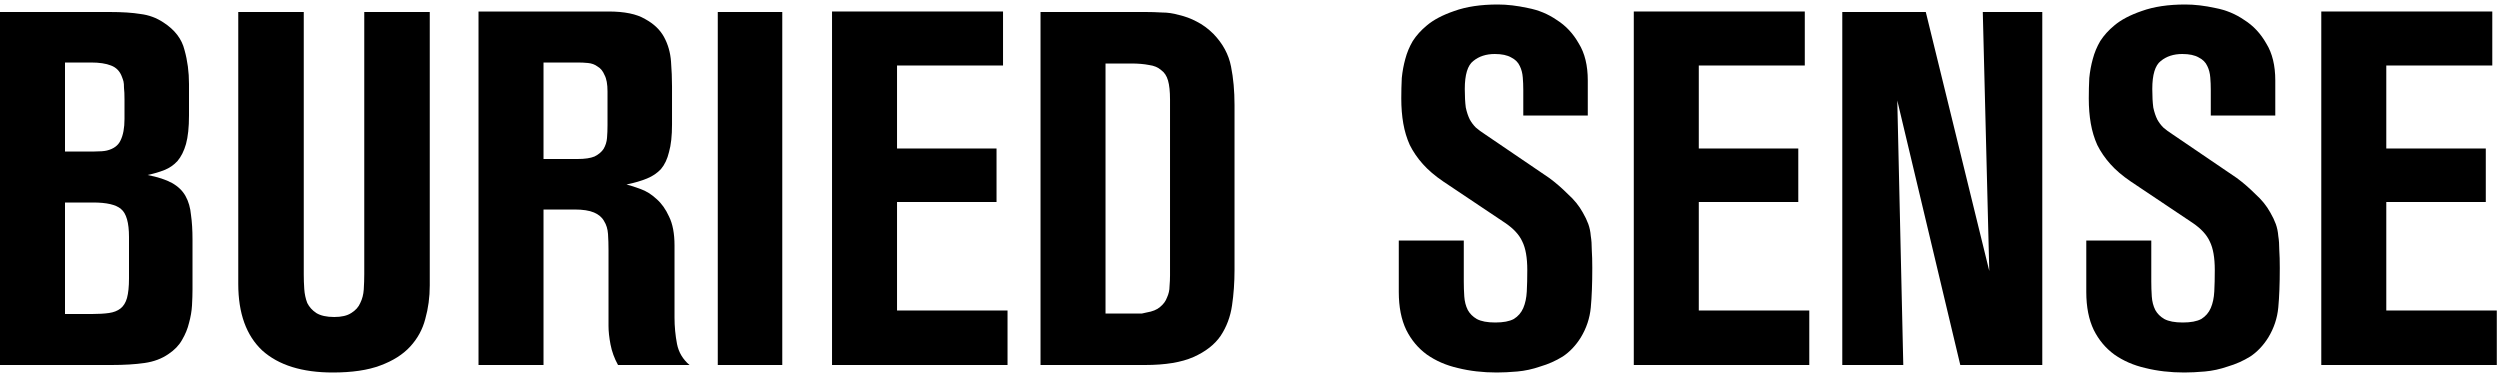
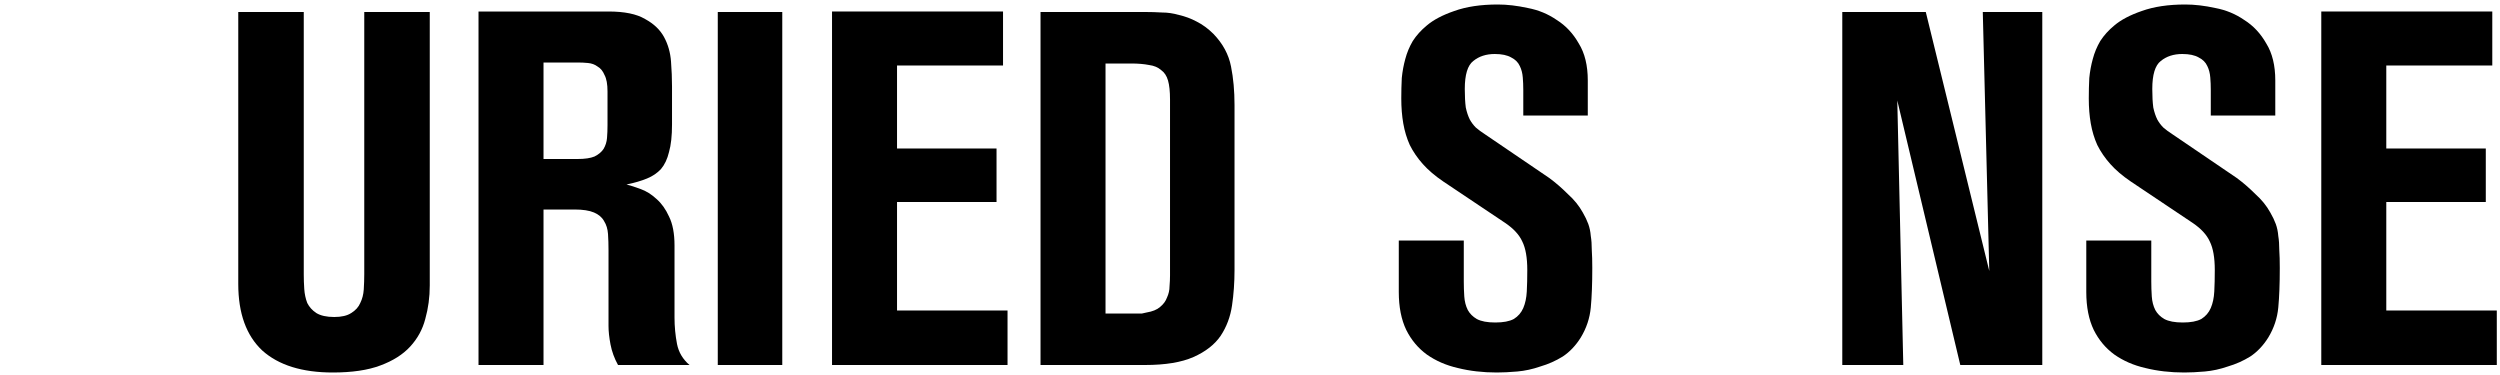
<svg xmlns="http://www.w3.org/2000/svg" fill="none" viewBox="0 0 500 75" height="75" width="500">
-   <path fill="black" d="M0 2.4H21.9C24.433 2.4 26.5 2.533 28.1 2.8C29.767 3 31.3 3.567 32.7 4.5C34.967 5.967 36.367 7.8 36.9 10C37.5 12.133 37.8 14.4 37.8 16.8V23.1C37.8 25.433 37.6 27.333 37.2 28.8C36.8 30.2 36.233 31.333 35.5 32.2C34.767 33 33.9 33.6 32.9 34C31.9 34.4 30.767 34.733 29.5 35C31.567 35.4 33.2 35.933 34.4 36.6C35.6 37.267 36.5 38.133 37.1 39.2C37.7 40.267 38.067 41.533 38.2 43C38.4 44.4 38.5 46.033 38.5 47.9V57.9C38.5 58.833 38.467 59.9 38.4 61.1C38.333 62.233 38.133 63.4 37.8 64.6C37.533 65.733 37.067 66.867 36.4 68C35.8 69.067 34.9 70 33.7 70.8C32.367 71.733 30.767 72.333 28.9 72.6C27.033 72.867 24.833 73 22.3 73H0V2.4ZM13 30.3C15.867 30.3 17.833 30.3 18.9 30.3C20.033 30.3 20.867 30.233 21.4 30.1C22.733 29.767 23.633 29.1 24.1 28.1C24.633 27.033 24.9 25.6 24.9 23.8C24.9 22.133 24.9 20.833 24.9 19.9C24.9 18.9 24.867 18.133 24.8 17.6C24.8 17 24.767 16.567 24.7 16.3C24.633 16.033 24.533 15.733 24.4 15.4C24 14.267 23.267 13.5 22.2 13.1C21.2 12.7 19.867 12.5 18.2 12.5H13V30.3ZM13 62.8H18.4C19.733 62.8 20.867 62.733 21.8 62.6C22.733 62.467 23.5 62.167 24.1 61.7C24.7 61.233 25.133 60.533 25.4 59.6C25.667 58.6 25.8 57.3 25.8 55.7V47.4C25.8 44.533 25.267 42.667 24.2 41.8C23.2 40.933 21.333 40.5 18.6 40.5H13V62.8Z" />
  <path fill="black" d="M47.652 2.4H60.752V54.9C60.752 55.833 60.785 56.8 60.852 57.8C60.918 58.8 61.118 59.733 61.452 60.6C61.852 61.4 62.452 62.067 63.252 62.6C64.118 63.133 65.318 63.4 66.852 63.4C68.318 63.4 69.452 63.133 70.252 62.6C71.118 62.067 71.718 61.4 72.052 60.6C72.452 59.8 72.685 58.9 72.752 57.9C72.818 56.833 72.852 55.8 72.852 54.8V2.4H85.952V57.1C85.952 59.433 85.652 61.667 85.052 63.8C84.518 65.867 83.518 67.7 82.052 69.3C80.585 70.9 78.585 72.167 76.052 73.1C73.585 74.033 70.418 74.5 66.552 74.5C60.418 74.5 55.718 73.033 52.452 70.1C49.252 67.1 47.652 62.667 47.652 56.8V2.4Z" />
  <path fill="black" d="M95.703 2.3H121.703C124.903 2.3 127.336 2.8 129.003 3.8C130.736 4.733 132.003 5.933 132.803 7.4C133.603 8.867 134.07 10.5 134.203 12.3C134.336 14.033 134.403 15.7 134.403 17.3V24.9C134.403 27.167 134.203 29 133.803 30.4C133.47 31.8 132.936 32.933 132.203 33.8C131.47 34.6 130.536 35.233 129.403 35.7C128.27 36.167 126.903 36.567 125.303 36.9C126.103 37.1 127.036 37.4 128.103 37.8C129.236 38.2 130.303 38.867 131.303 39.8C132.303 40.667 133.136 41.833 133.803 43.3C134.536 44.767 134.903 46.7 134.903 49.1V63.5C134.903 65.3 135.07 67.067 135.403 68.8C135.736 70.467 136.57 71.867 137.903 73H123.603C122.87 71.667 122.37 70.3 122.103 68.9C121.836 67.5 121.703 66.267 121.703 65.2V50.1C121.703 48.9 121.67 47.8 121.603 46.8C121.536 45.8 121.27 44.933 120.803 44.2C120.403 43.467 119.736 42.9 118.803 42.5C117.87 42.1 116.57 41.9 114.903 41.9H108.703V73H95.703V2.3ZM108.703 31.8H115.503C116.97 31.8 118.103 31.633 118.903 31.3C119.703 30.9 120.303 30.4 120.703 29.8C121.103 29.133 121.336 28.4 121.403 27.6C121.47 26.8 121.503 25.933 121.503 25V18.3C121.503 16.833 121.303 15.733 120.903 15C120.57 14.2 120.103 13.633 119.503 13.3C118.97 12.9 118.336 12.667 117.603 12.6C116.936 12.533 116.236 12.5 115.503 12.5H108.703V31.8Z" />
  <path fill="black" d="M143.555 2.4H156.455V73H143.555V2.4Z" />
  <path fill="black" d="M166.406 2.3H200.606V13.1H179.406V29.7H199.306V40.4H179.406V62.1H201.506V73H166.406V2.3Z" />
  <path fill="black" d="M208.105 2.4H229.105C230.172 2.4 231.272 2.433 232.405 2.5C233.539 2.5 234.672 2.667 235.805 3C237.005 3.267 238.172 3.7 239.305 4.3C240.505 4.9 241.639 5.733 242.705 6.8C244.572 8.733 245.739 10.9 246.205 13.3C246.672 15.633 246.905 18.2 246.905 21V54C246.905 56.467 246.739 58.833 246.405 61.1C246.072 63.367 245.305 65.4 244.105 67.2C242.905 68.933 241.105 70.333 238.705 71.4C236.305 72.467 233.072 73 229.005 73H208.105V2.4ZM221.105 62.7C222.639 62.7 223.872 62.7 224.805 62.7C225.739 62.7 226.472 62.7 227.005 62.7C227.605 62.7 228.072 62.7 228.405 62.7C228.739 62.633 229.039 62.567 229.305 62.5C230.505 62.3 231.405 61.933 232.005 61.4C232.672 60.867 233.139 60.233 233.405 59.5C233.739 58.767 233.905 58.033 233.905 57.3C233.972 56.5 234.005 55.767 234.005 55.1V19.9C234.005 18.3 233.872 17.033 233.605 16.1C233.339 15.167 232.872 14.467 232.205 14C231.605 13.467 230.805 13.133 229.805 13C228.805 12.8 227.605 12.7 226.205 12.7H221.105V62.7Z" />
  <path fill="black" d="M279.757 48.1H292.757V56.3C292.757 57.3 292.79 58.3 292.857 59.3C292.924 60.3 293.157 61.2 293.557 62C293.957 62.733 294.557 63.333 295.357 63.8C296.224 64.267 297.457 64.5 299.057 64.5C300.657 64.5 301.89 64.267 302.757 63.8C303.624 63.267 304.257 62.533 304.657 61.6C305.057 60.667 305.29 59.567 305.357 58.3C305.424 57.033 305.457 55.6 305.457 54C305.457 51.533 305.124 49.633 304.457 48.3C303.857 46.967 302.724 45.733 301.057 44.6L288.657 36.3C286.99 35.167 285.624 34 284.557 32.8C283.49 31.6 282.624 30.333 281.957 29C281.357 27.667 280.924 26.233 280.657 24.7C280.39 23.167 280.257 21.5 280.257 19.7C280.257 18.3 280.29 16.933 280.357 15.6C280.49 14.267 280.724 13 281.057 11.8C281.39 10.533 281.89 9.333 282.557 8.2C283.29 7.067 284.224 6.033 285.357 5.1C286.69 3.967 288.524 3 290.857 2.2C293.257 1.333 296.157 0.9 299.557 0.9C301.424 0.9 303.424 1.133 305.557 1.6C307.69 2 309.624 2.8 311.357 4C313.157 5.133 314.624 6.7 315.757 8.7C316.957 10.633 317.557 13.1 317.557 16.1V23.1H304.657V18C304.657 17.133 304.624 16.3 304.557 15.5C304.49 14.633 304.29 13.867 303.957 13.2C303.624 12.467 303.057 11.9 302.257 11.5C301.457 11.033 300.357 10.8 298.957 10.8C297.224 10.8 295.79 11.267 294.657 12.2C293.524 13.067 292.957 14.933 292.957 17.8C292.957 19.267 293.024 20.5 293.157 21.5C293.357 22.433 293.624 23.233 293.957 23.9C294.29 24.5 294.69 25.033 295.157 25.5C295.69 25.967 296.324 26.433 297.057 26.9L309.857 35.6C311.124 36.533 312.357 37.6 313.557 38.8C314.824 39.933 315.824 41.167 316.557 42.5C317.024 43.3 317.39 44.067 317.657 44.8C317.924 45.533 318.09 46.333 318.157 47.2C318.29 48 318.357 48.933 318.357 50C318.424 51 318.457 52.2 318.457 53.6C318.457 56.733 318.357 59.367 318.157 61.5C317.957 63.633 317.29 65.633 316.157 67.5C315.157 69.1 313.957 70.367 312.557 71.3C311.157 72.167 309.657 72.833 308.057 73.3C306.524 73.833 304.99 74.167 303.457 74.3C301.924 74.433 300.557 74.5 299.357 74.5C296.557 74.5 293.957 74.2 291.557 73.6C289.224 73.067 287.157 72.167 285.357 70.9C283.624 69.633 282.257 68 281.257 66C280.257 63.933 279.757 61.4 279.757 58.4V48.1Z" />
-   <path fill="black" d="M326.758 2.3H360.958V13.1H339.758V29.7H359.658V40.4H339.758V62.1H361.858V73H326.758V2.3Z" />
  <path fill="black" d="M408.457 73H392.057L379.457 20.1L380.657 73H368.457V2.4H385.157L397.857 54.2L396.557 2.4H408.457V73Z" />
  <path fill="black" d="M417.257 48.1H430.257V56.3C430.257 57.3 430.29 58.3 430.357 59.3C430.424 60.3 430.657 61.2 431.057 62C431.457 62.733 432.057 63.333 432.857 63.8C433.724 64.267 434.957 64.5 436.557 64.5C438.157 64.5 439.39 64.267 440.257 63.8C441.124 63.267 441.757 62.533 442.157 61.6C442.557 60.667 442.79 59.567 442.857 58.3C442.924 57.033 442.957 55.6 442.957 54C442.957 51.533 442.624 49.633 441.957 48.3C441.357 46.967 440.224 45.733 438.557 44.6L426.157 36.3C424.49 35.167 423.124 34 422.057 32.8C420.99 31.6 420.124 30.333 419.457 29C418.857 27.667 418.424 26.233 418.157 24.7C417.89 23.167 417.757 21.5 417.757 19.7C417.757 18.3 417.79 16.933 417.857 15.6C417.99 14.267 418.224 13 418.557 11.8C418.89 10.533 419.39 9.333 420.057 8.2C420.79 7.067 421.724 6.033 422.857 5.1C424.19 3.967 426.024 3 428.357 2.2C430.757 1.333 433.657 0.9 437.057 0.9C438.924 0.9 440.924 1.133 443.057 1.6C445.19 2 447.124 2.8 448.857 4C450.657 5.133 452.124 6.7 453.257 8.7C454.457 10.633 455.057 13.1 455.057 16.1V23.1H442.157V18C442.157 17.133 442.124 16.3 442.057 15.5C441.99 14.633 441.79 13.867 441.457 13.2C441.124 12.467 440.557 11.9 439.757 11.5C438.957 11.033 437.857 10.8 436.457 10.8C434.724 10.8 433.29 11.267 432.157 12.2C431.024 13.067 430.457 14.933 430.457 17.8C430.457 19.267 430.524 20.5 430.657 21.5C430.857 22.433 431.124 23.233 431.457 23.9C431.79 24.5 432.19 25.033 432.657 25.5C433.19 25.967 433.824 26.433 434.557 26.9L447.357 35.6C448.624 36.533 449.857 37.6 451.057 38.8C452.324 39.933 453.324 41.167 454.057 42.5C454.524 43.3 454.89 44.067 455.157 44.8C455.424 45.533 455.59 46.333 455.657 47.2C455.79 48 455.857 48.933 455.857 50C455.924 51 455.957 52.2 455.957 53.6C455.957 56.733 455.857 59.367 455.657 61.5C455.457 63.633 454.79 65.633 453.657 67.5C452.657 69.1 451.457 70.367 450.057 71.3C448.657 72.167 447.157 72.833 445.557 73.3C444.024 73.833 442.49 74.167 440.957 74.3C439.424 74.433 438.057 74.5 436.857 74.5C434.057 74.5 431.457 74.2 429.057 73.6C426.724 73.067 424.657 72.167 422.857 70.9C421.124 69.633 419.757 68 418.757 66C417.757 63.933 417.257 61.4 417.257 58.4V48.1Z" />
  <path fill="black" d="M464.258 2.3H498.458V13.1H477.258V29.7H497.158V40.4H477.258V62.1H499.358V73H464.258V2.3Z" />
</svg>